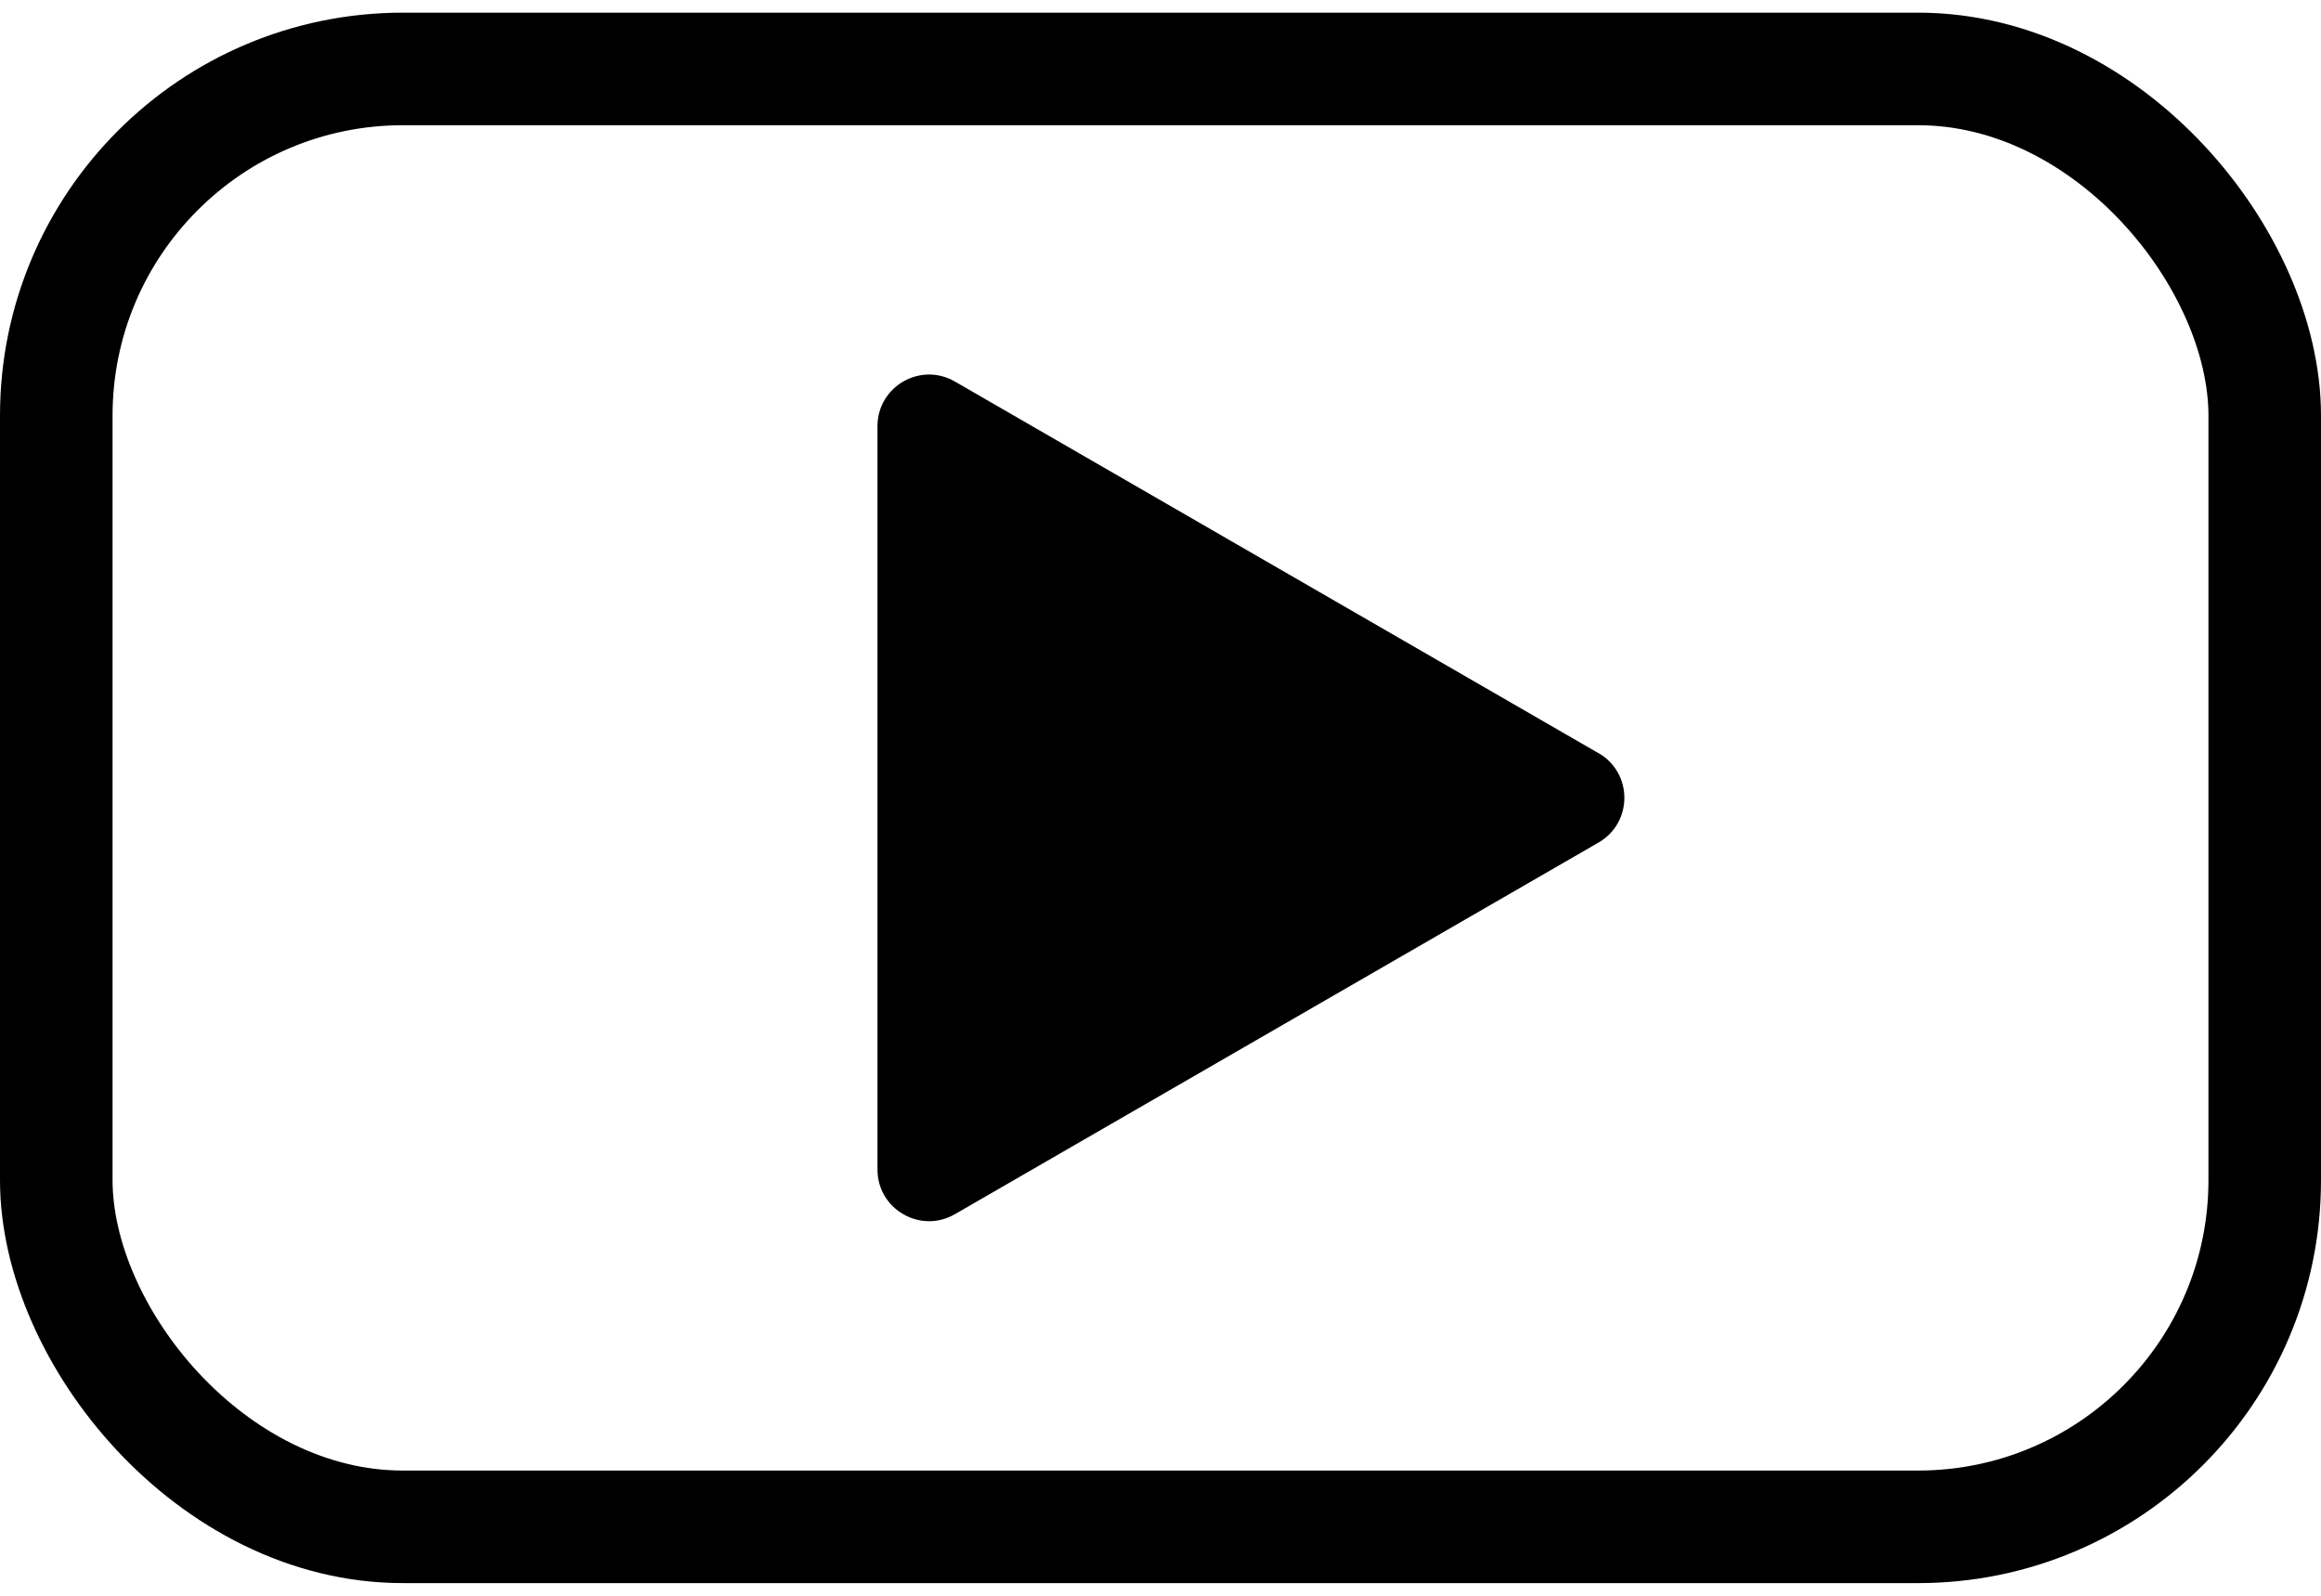
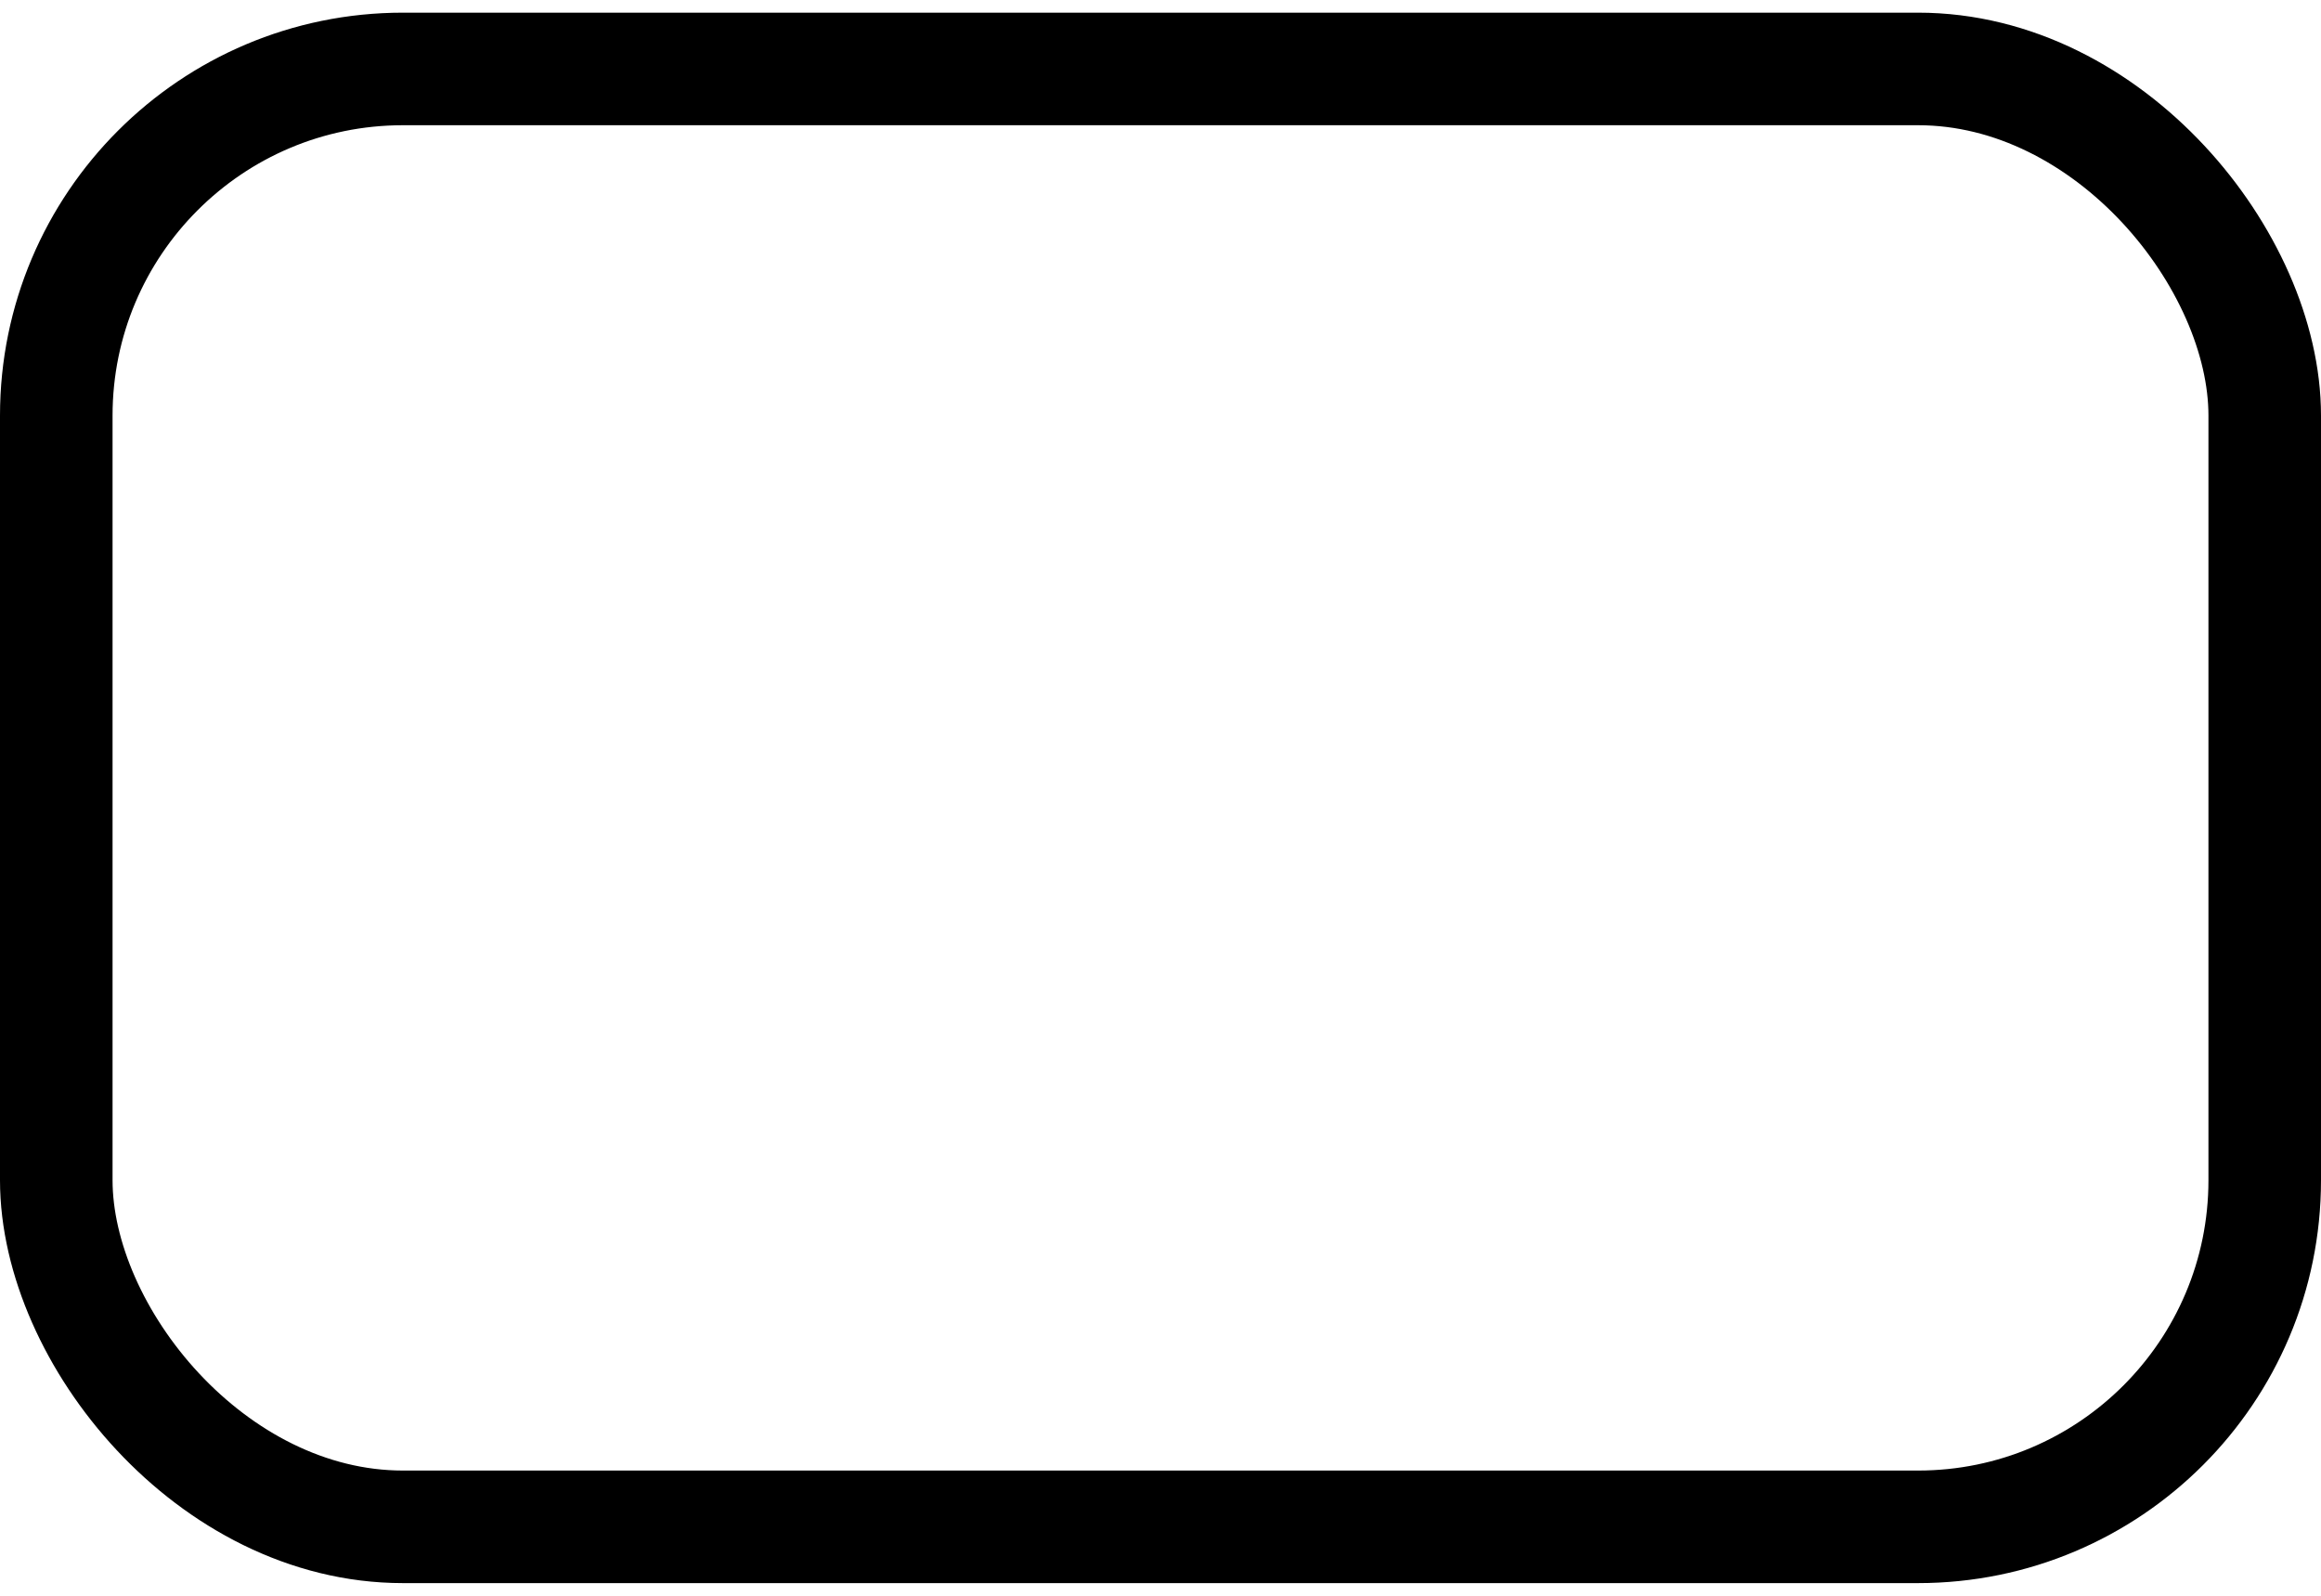
<svg xmlns="http://www.w3.org/2000/svg" id="Capa_1" data-name="Capa 1" viewBox="0 0 598 404.6" width="16" height="11">
  <defs>
    <style>
      .cls-1 {
        fill: none;
        stroke: #000;
        stroke-miterlimit: 10;
        stroke-width: 29px;
      }
    </style>
  </defs>
  <rect class="cls-1" x="14.5" y="14.5" width="569" height="375.6" rx="89.31" ry="89.31" />
-   <path d="M411.87,190.79l-165.85-95.76c-8.86-5.12-19.94,1.28-19.94,11.51v191.51c0,10.23,11.08,16.63,19.94,11.51l165.85-95.76c8.86-5.12,8.86-17.91,0-23.03Z" />
</svg>